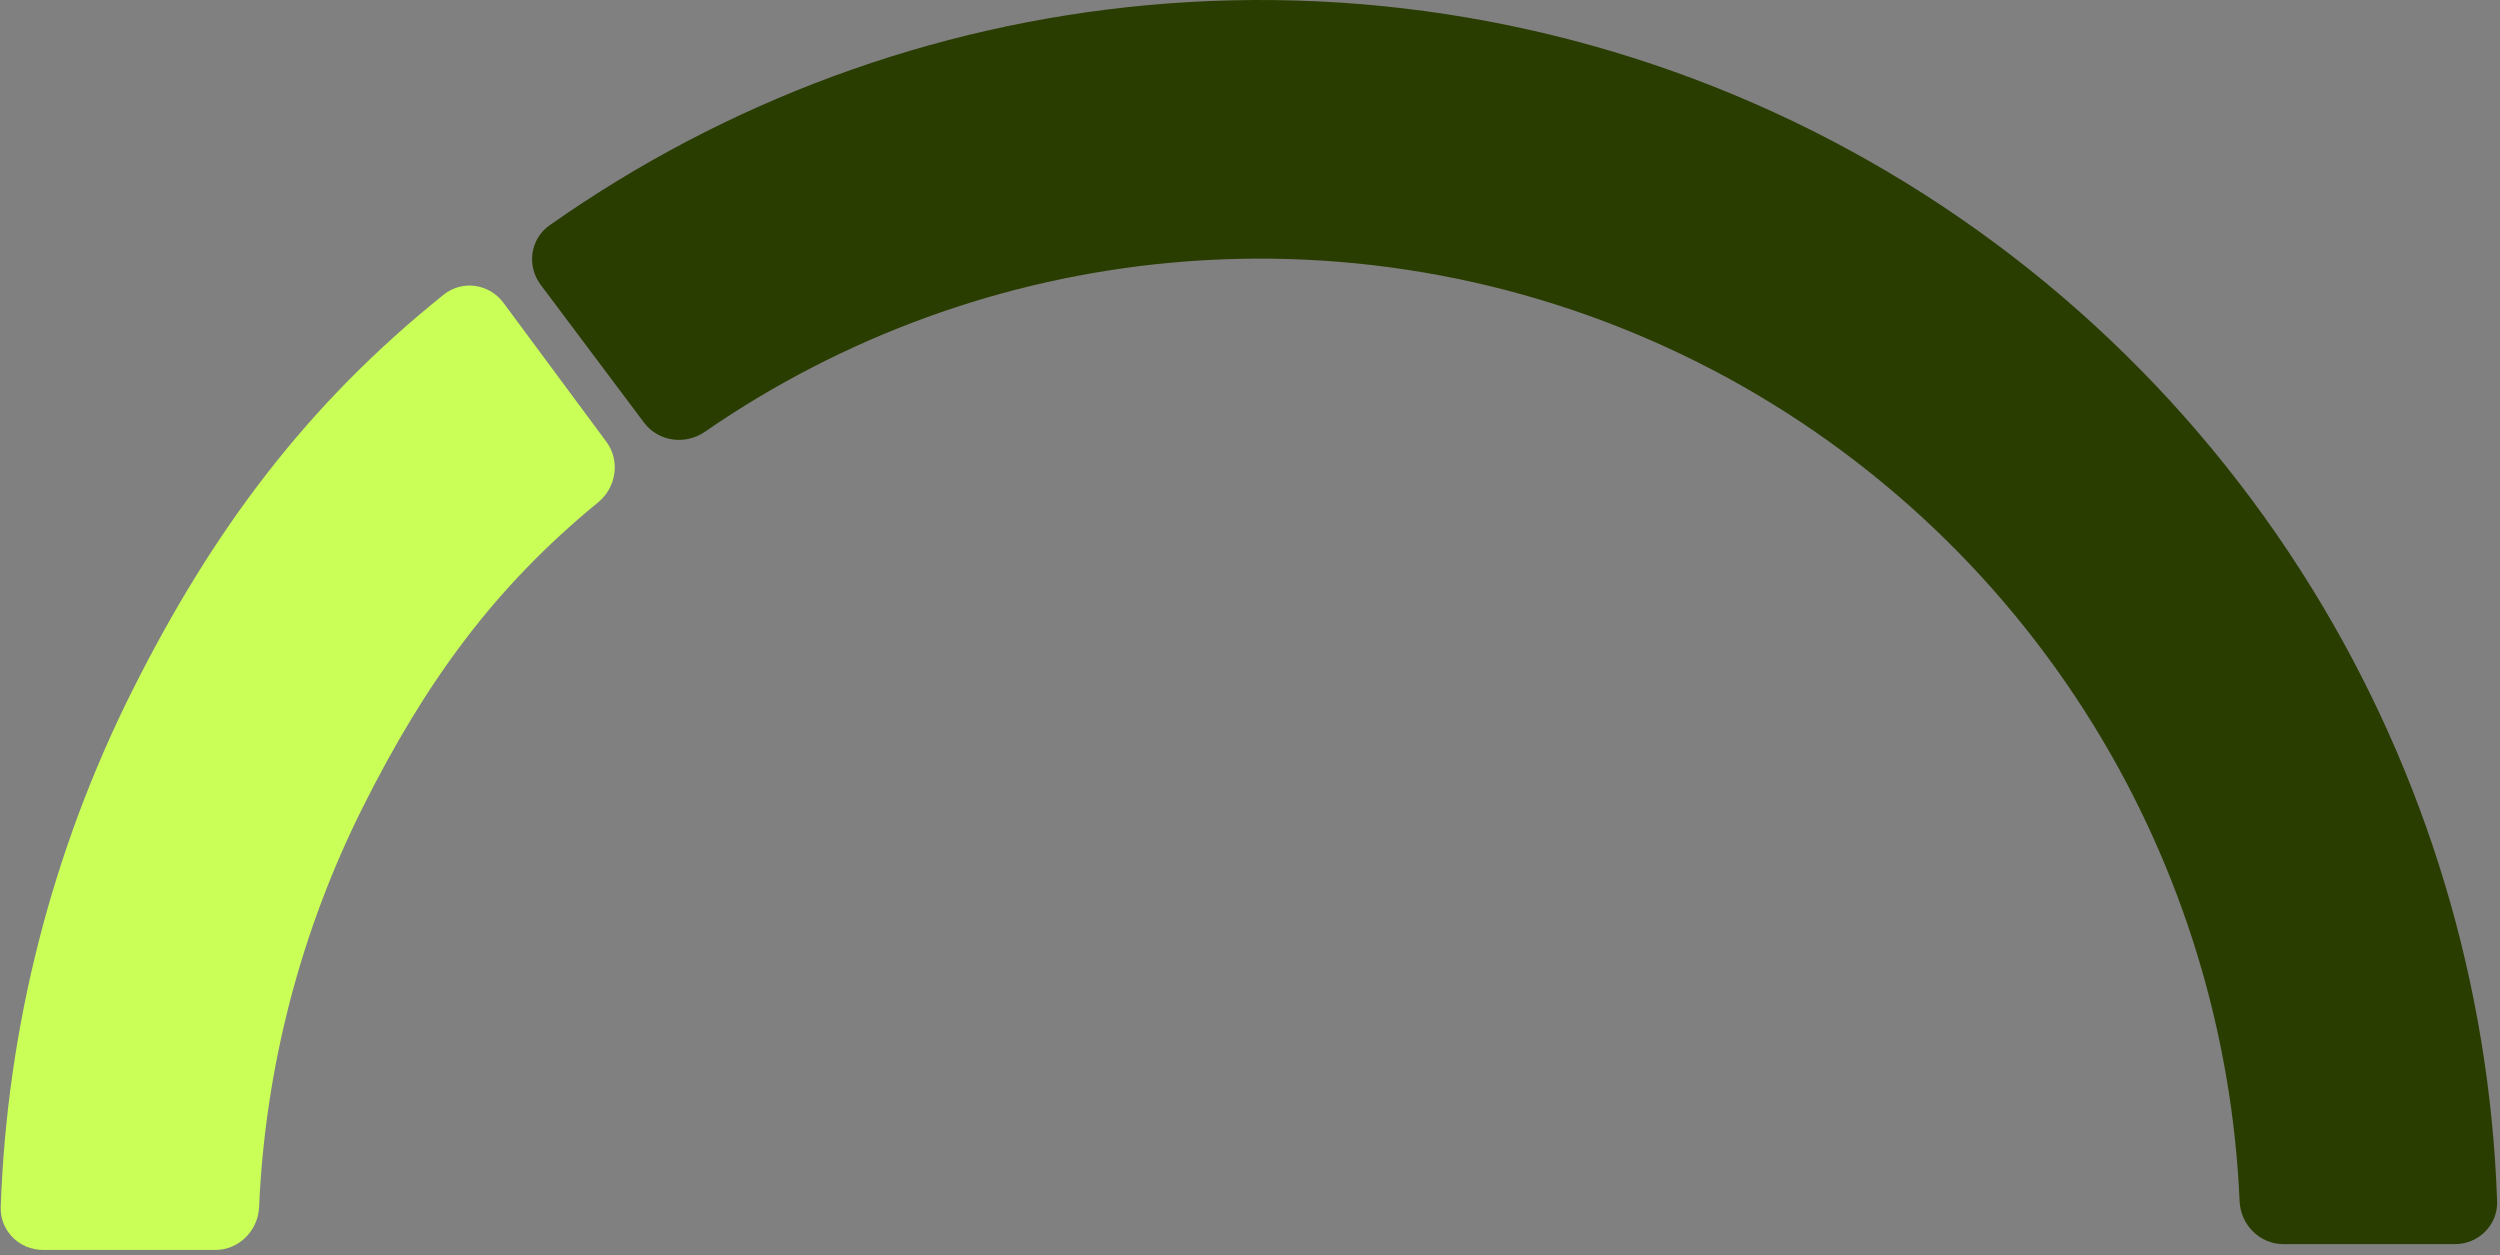
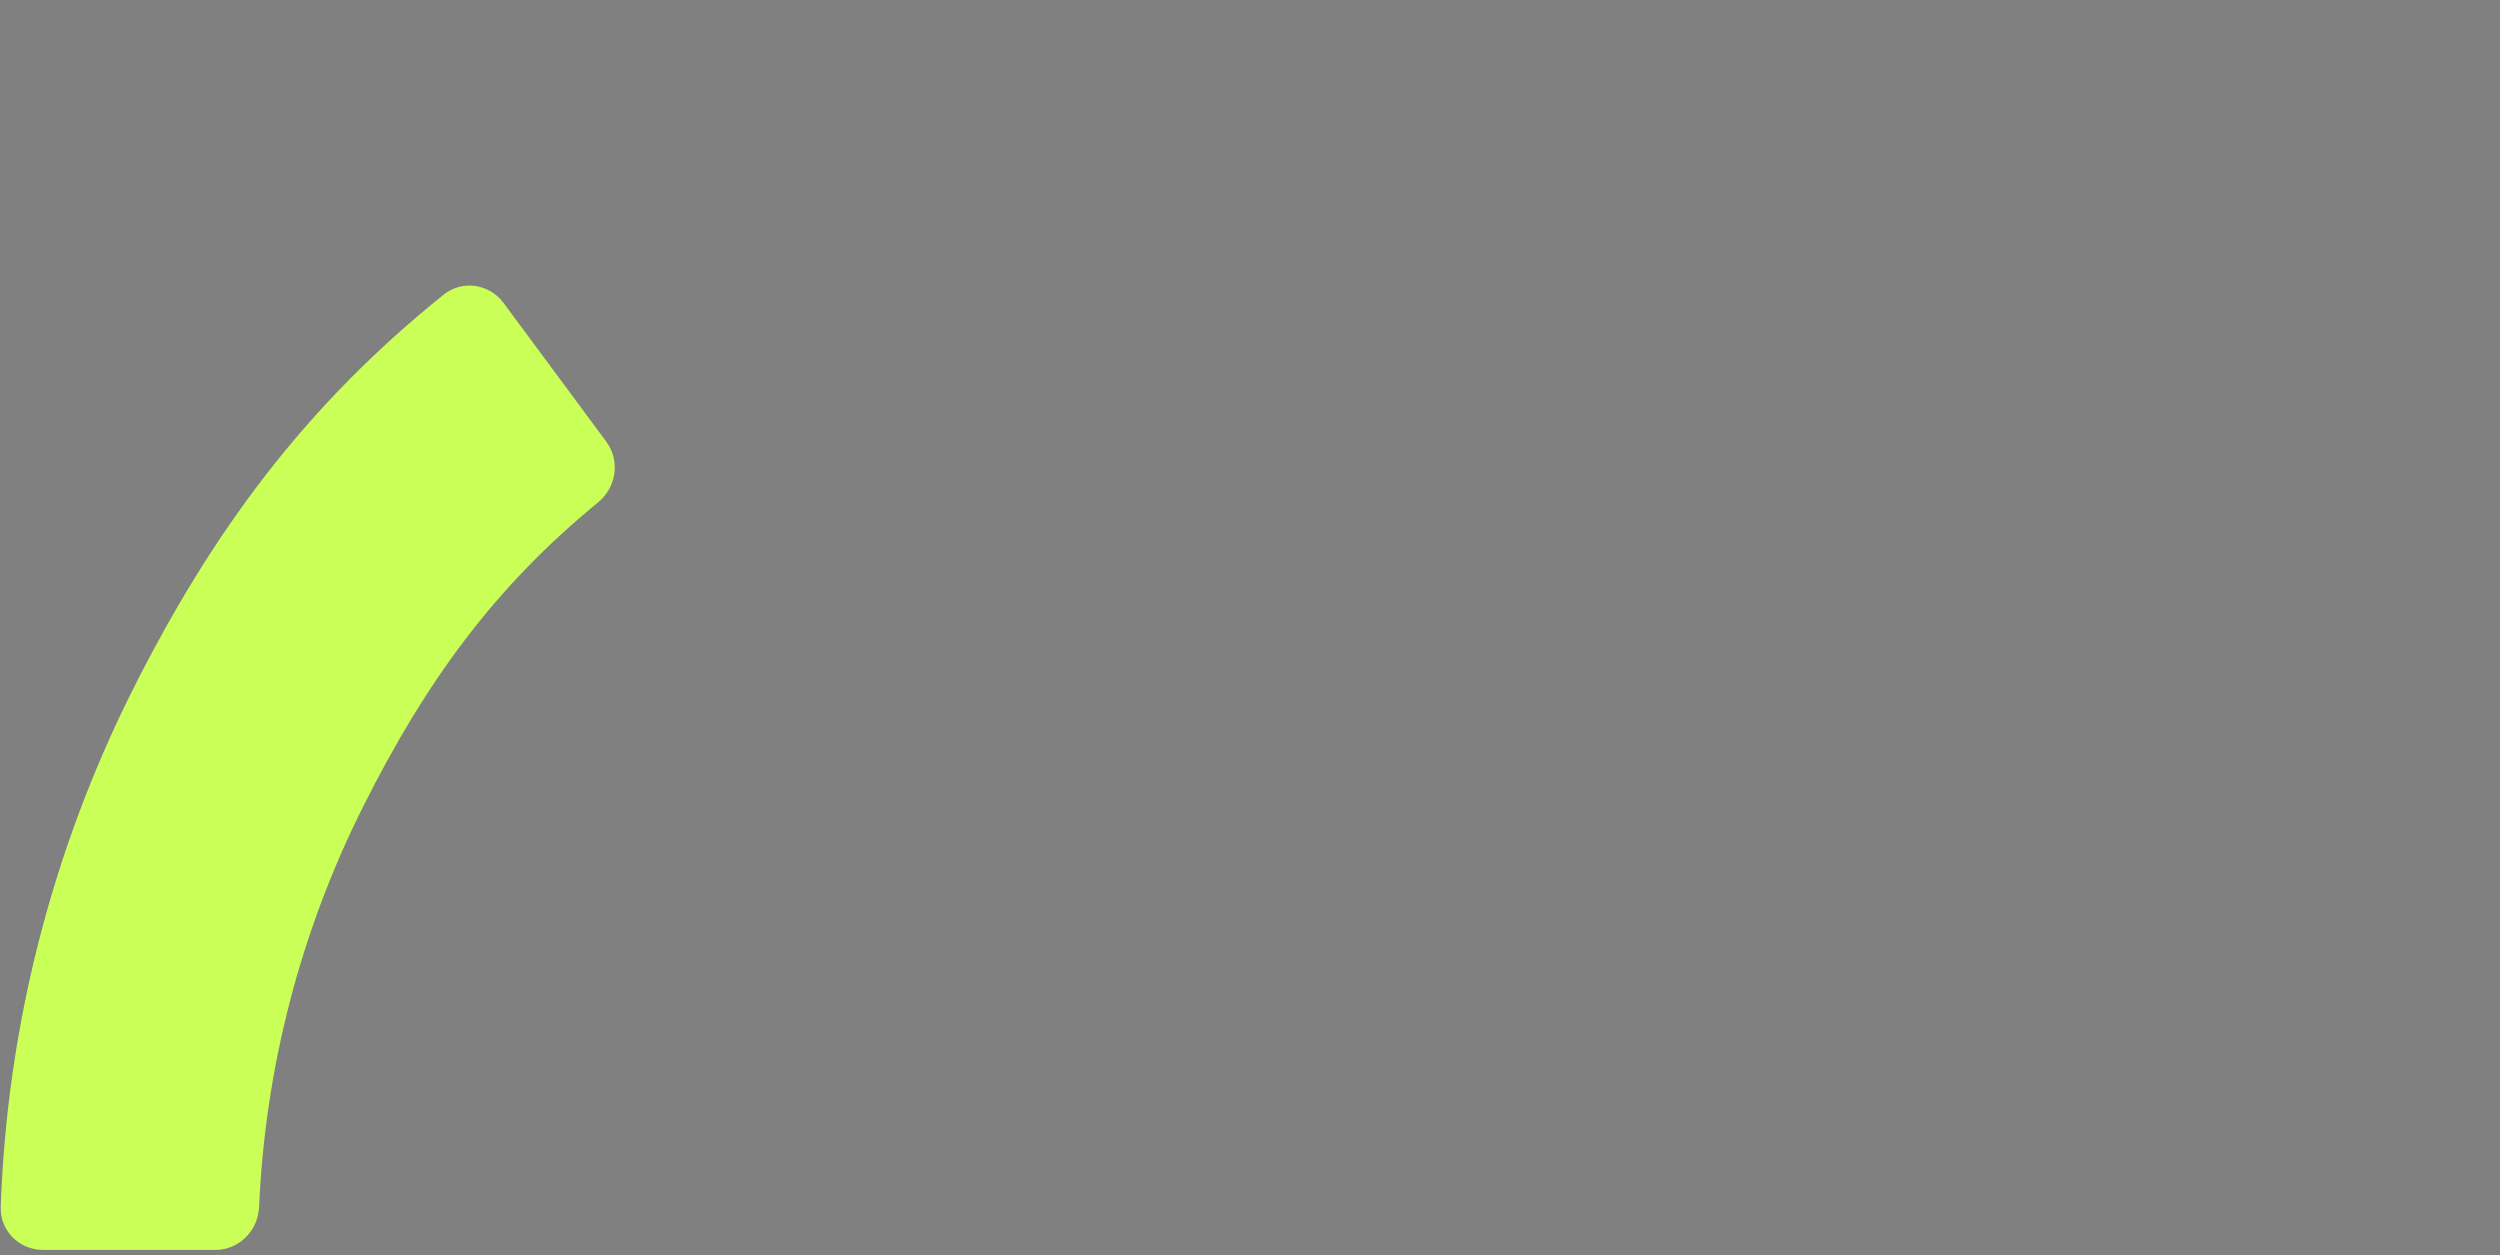
<svg xmlns="http://www.w3.org/2000/svg" fill="none" height="100%" overflow="visible" preserveAspectRatio="none" style="display: block;" viewBox="0 0 233 117" width="100%">
  <rect x="0" y="0" width="233" height="117" fill="#808080" stroke="none" />
  <g id="Group 26087200">
    <g id="Group 26087198">
-       <path d="M228.8 115.953C231.009 115.953 232.807 114.162 232.731 111.954C232.039 91.79 226.122 72.131 215.535 54.936C204.249 36.605 188.102 21.8 168.907 12.181C149.713 2.563 128.231 -1.486 106.873 0.487C86.836 2.338 67.653 9.422 51.214 21.004C49.414 22.272 49.067 24.776 50.388 26.537L60.022 39.386C61.352 41.16 63.866 41.505 65.69 40.246C78.553 31.365 93.485 25.93 109.068 24.49C125.986 22.927 143.003 26.135 158.207 33.753C173.411 41.372 186.202 53.1 195.142 67.62C203.383 81.004 208.051 96.273 208.731 111.954C208.827 114.161 210.609 115.953 212.818 115.953L228.8 115.953Z" fill="#2A3D00" id="Ellipse 38 (Stroke)" />
      <path d="M20.059 116.494C22.269 116.495 24.051 114.703 24.147 112.496C24.712 99.529 28.008 86.813 33.836 75.191C39.654 63.588 46.058 54.744 55.738 46.826C57.444 45.43 57.821 42.939 56.509 41.167L46.923 28.224C45.605 26.446 43.087 26.07 41.359 27.455C28.614 37.674 19.847 49.382 12.342 64.347C4.827 79.333 0.647 95.759 0.069 112.492C-0.007 114.699 1.791 116.491 4 116.492L20.059 116.494Z" fill="#CAFF57" id="Ellipse 39 (Stroke)" />
    </g>
  </g>
</svg>